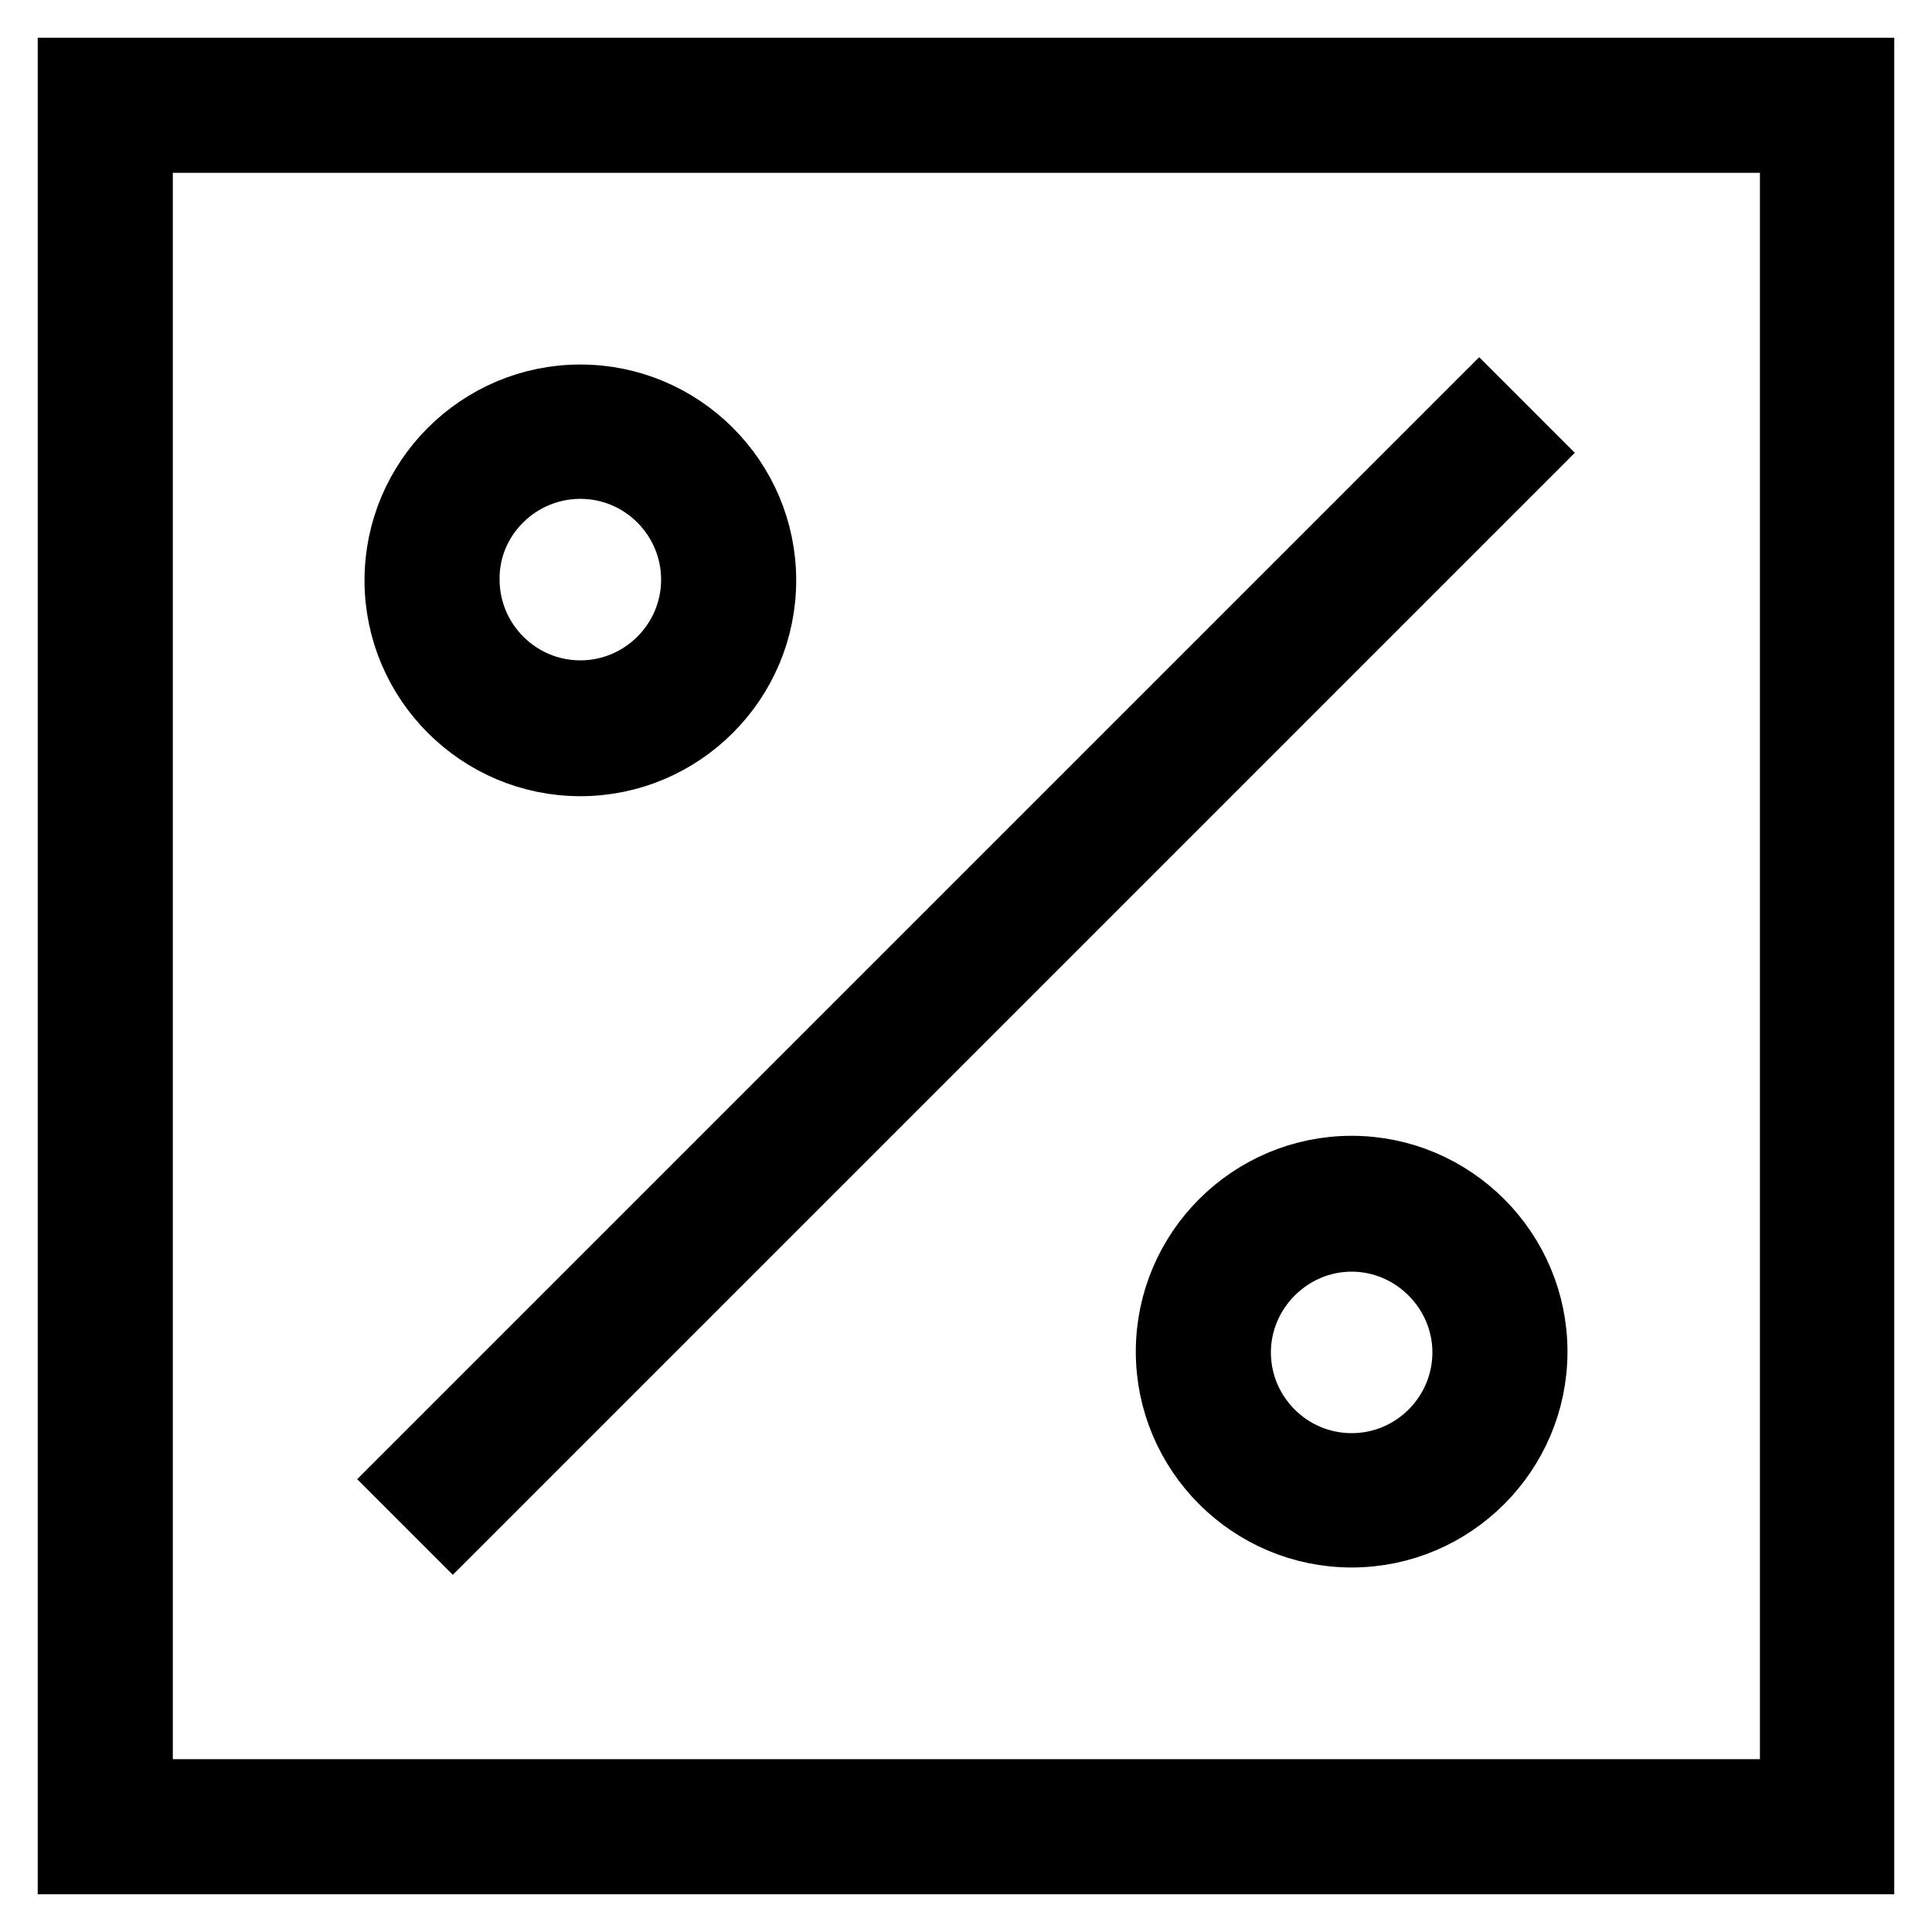
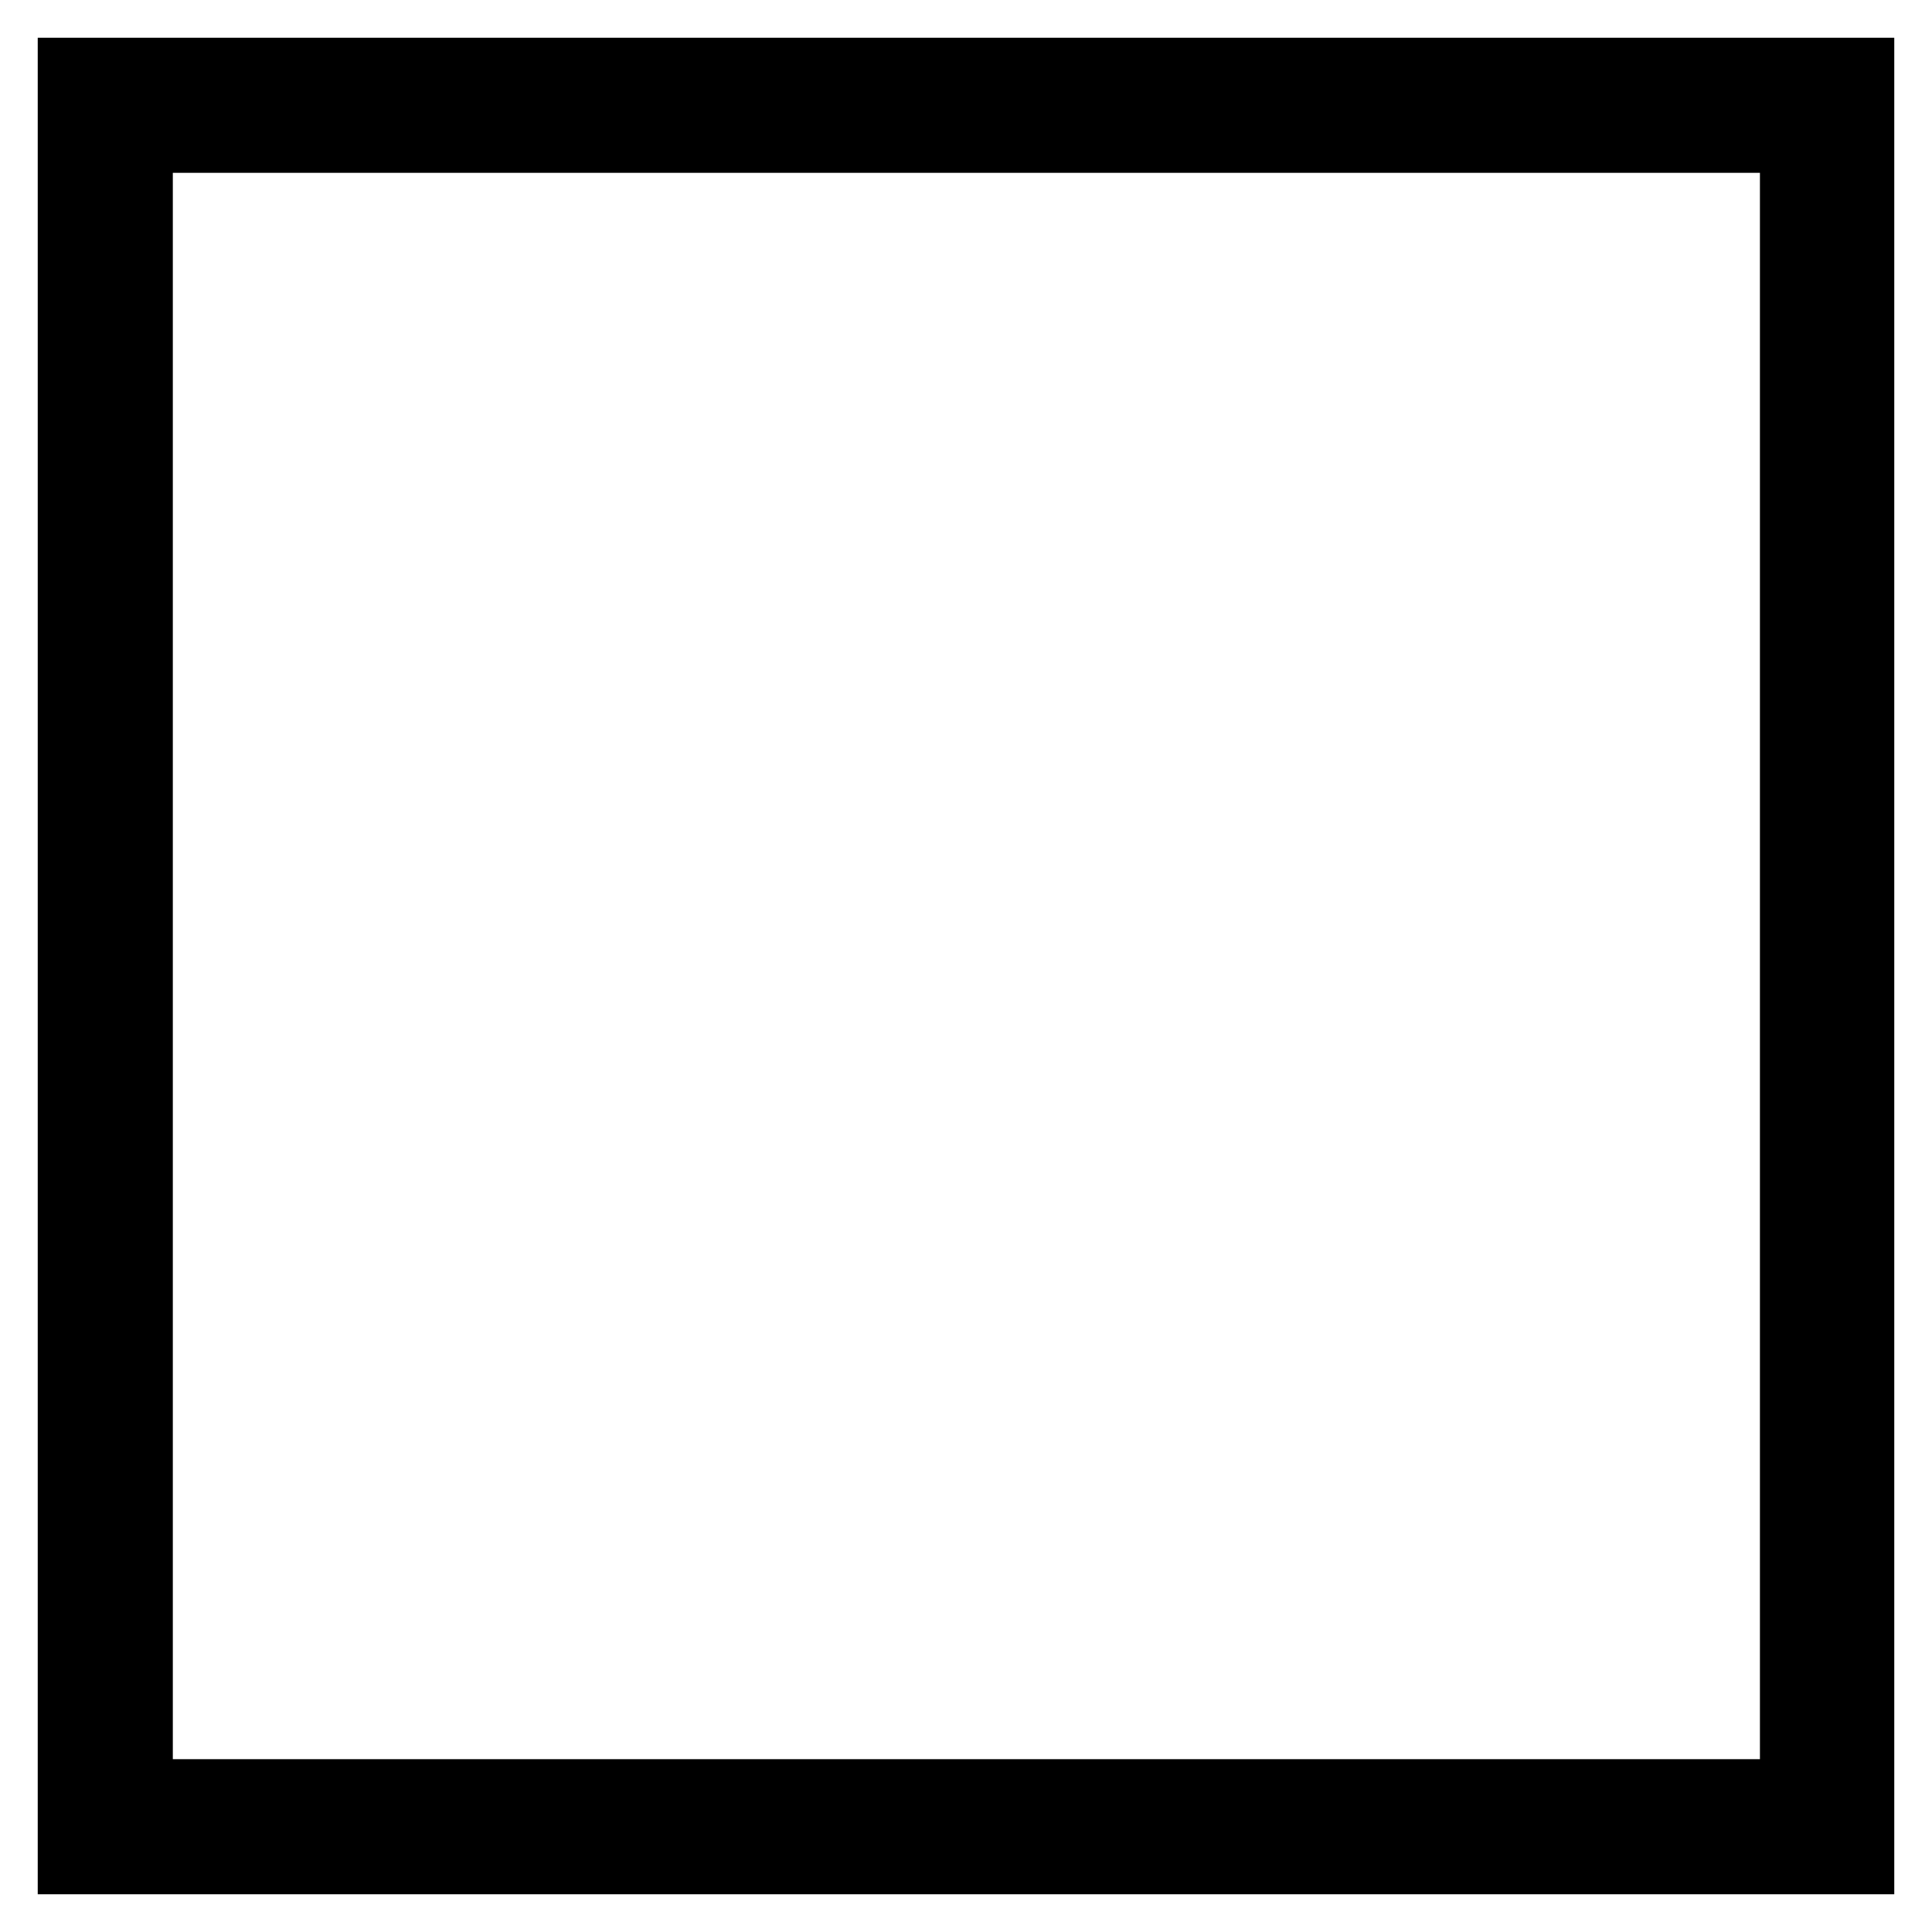
<svg xmlns="http://www.w3.org/2000/svg" version="1.1" x="0px" y="0px" viewBox="0 0 256 256" enable-background="new 0 0 256 256" xml:space="preserve">
  <g>
    <path stroke-width="10" fill-opacity="0" stroke="#000000" d="M10,10v236h236V10H10z M238.1,238.1H17.9V17.9h220.3V238.1L238.1,238.1z" />
-     <path stroke-width="10" fill-opacity="0" stroke="#000000" d="M201.6,60L60,201.6l-5.6-5.6L196,54.4L201.6,60L201.6,60z M76.9,100.5c13,0,23.6-10.6,23.6-23.6 c0-13-10.6-23.6-23.6-23.6c-13,0-23.6,10.6-23.6,23.6C53.3,89.9,63.9,100.5,76.9,100.5z M76.9,61.1c8.7,0,15.7,7.1,15.7,15.7 c0,8.7-7.1,15.7-15.7,15.7c-8.7,0-15.7-7.1-15.7-15.7C61.1,68.2,68.2,61.1,76.9,61.1z M179.1,155.5c-13,0-23.6,10.6-23.6,23.6 c0,13,10.6,23.6,23.6,23.6c13,0,23.6-10.6,23.6-23.6C202.7,166.1,192.1,155.5,179.1,155.5z M179.1,194.9c-8.7,0-15.7-7.1-15.7-15.7 s7.1-15.7,15.7-15.7s15.7,7.1,15.7,15.7S187.8,194.9,179.1,194.9z" />
  </g>
</svg>